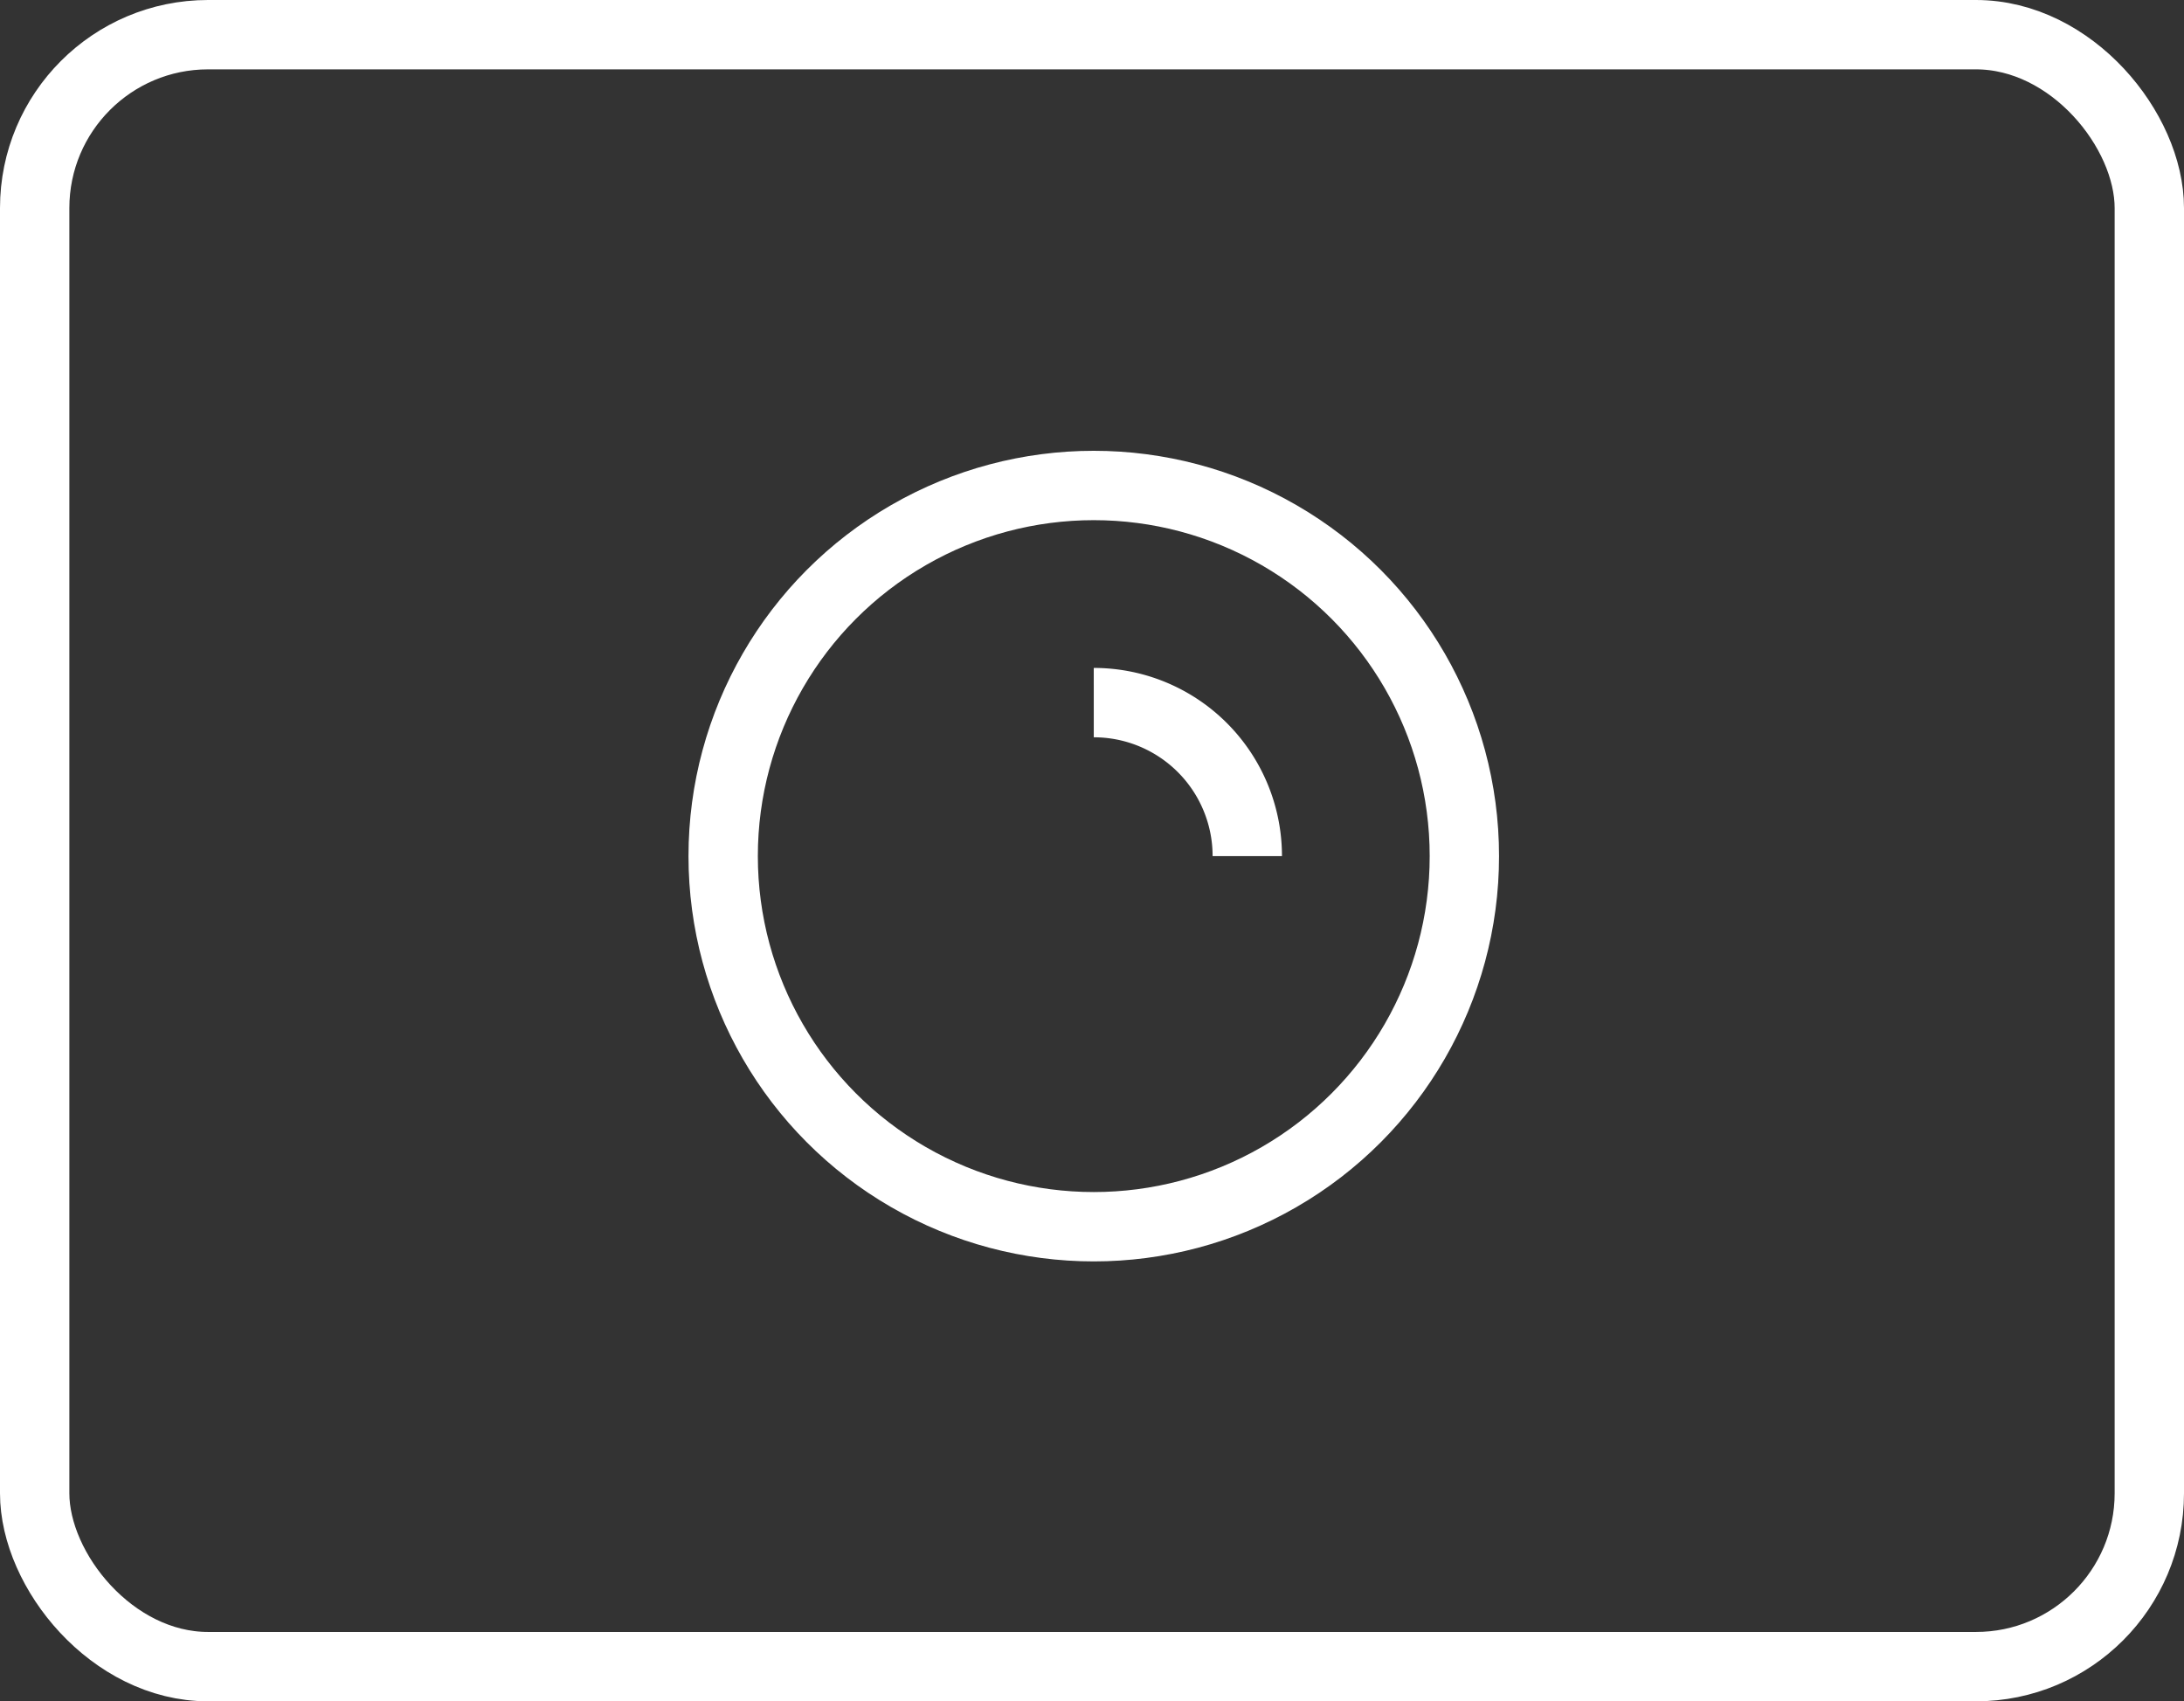
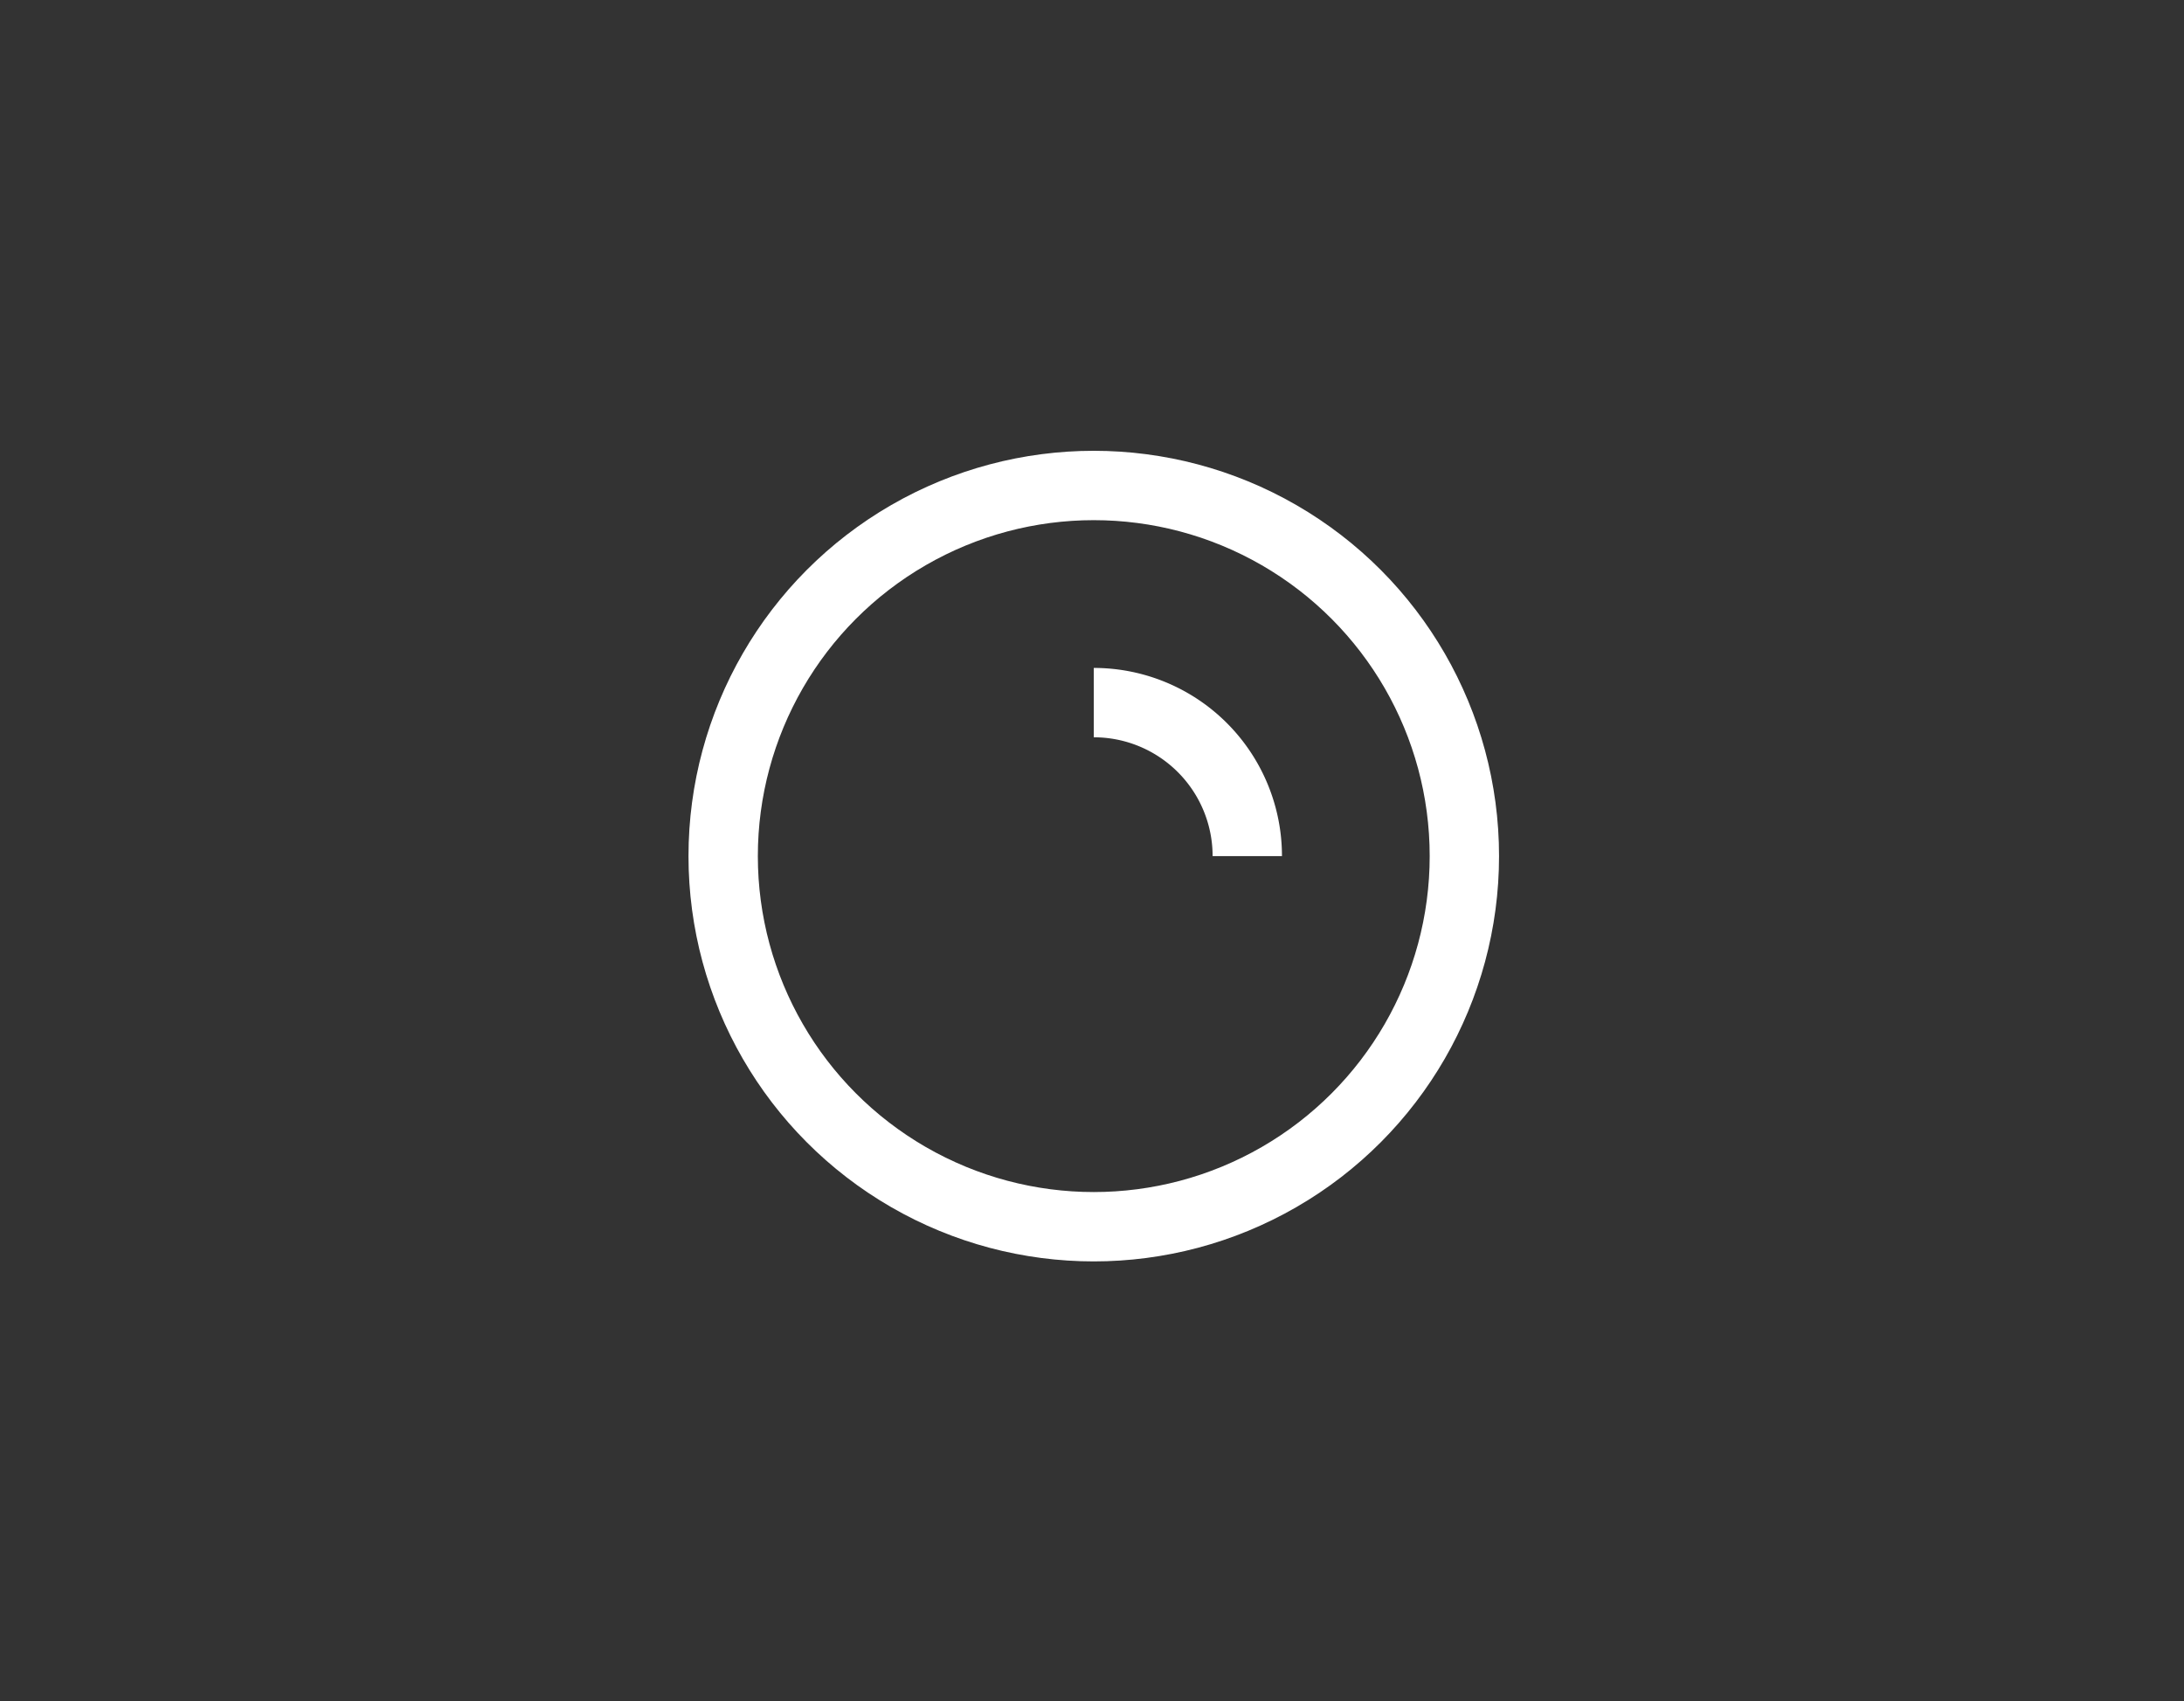
<svg xmlns="http://www.w3.org/2000/svg" width="62.98" height="49.058" viewBox="0 0 62.98 49.058">
  <rect x="0" y="0" width="62.98" height="49.058" fill="#333333" stroke="none" />
  <g id="Group_938" data-name="Group 938" transform="translate(-626.488 -911.022)">
    <circle id="Ellipse_1275" data-name="Ellipse 1275" cx="10.687" cy="10.687" r="10.687" transform="translate(647.342 925.021)" fill="none" stroke="#fff" stroke-miterlimit="10" stroke-width="2" />
-     <rect id="Rectangle_1359" data-name="Rectangle 1359" width="60.98" height="47.058" rx="5" transform="translate(627.488 912.022)" fill="none" stroke="#fff" stroke-miterlimit="10" stroke-width="2" />
    <path id="Path_8799" data-name="Path 8799" d="M672.735,940.555a4.426,4.426,0,0,1,4.427,4.426" transform="translate(-14.706 -9.273)" fill="none" stroke="#fff" stroke-miterlimit="10" stroke-width="2" />
  </g>
</svg>